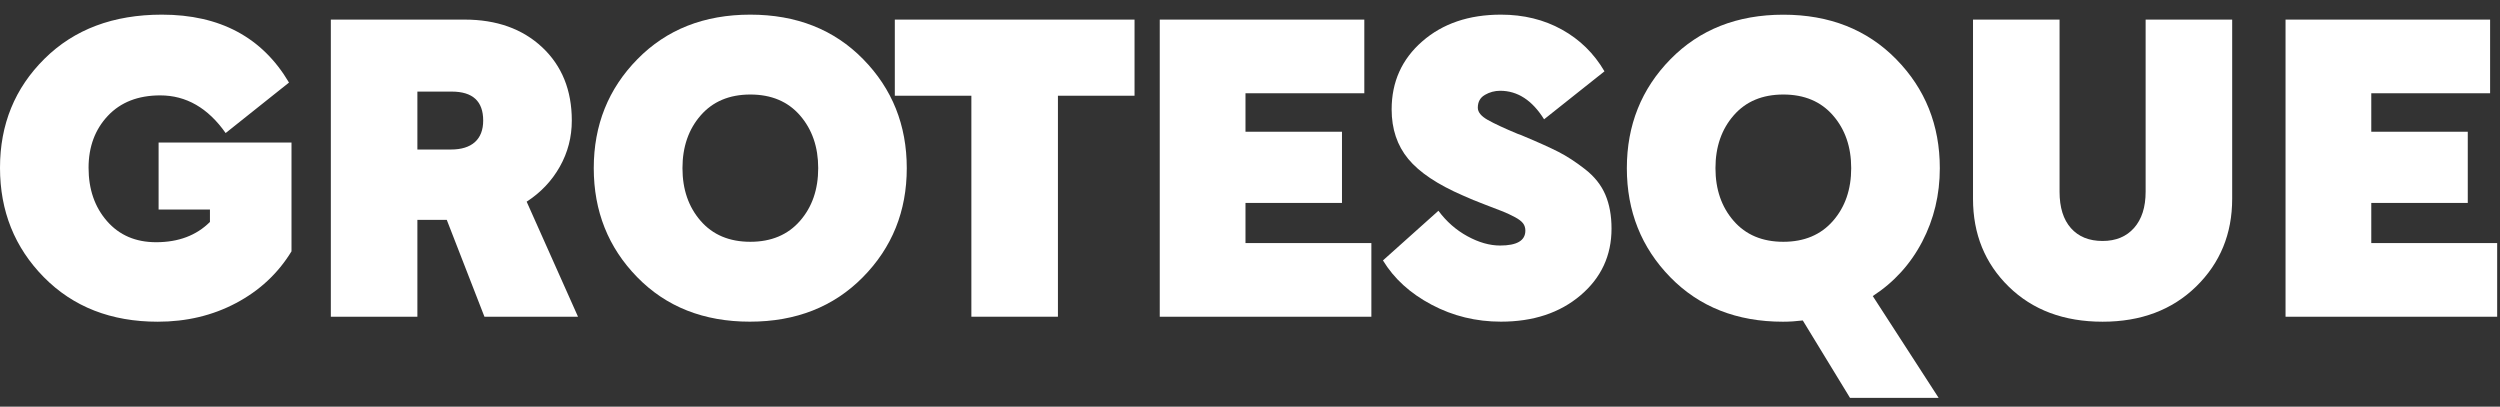
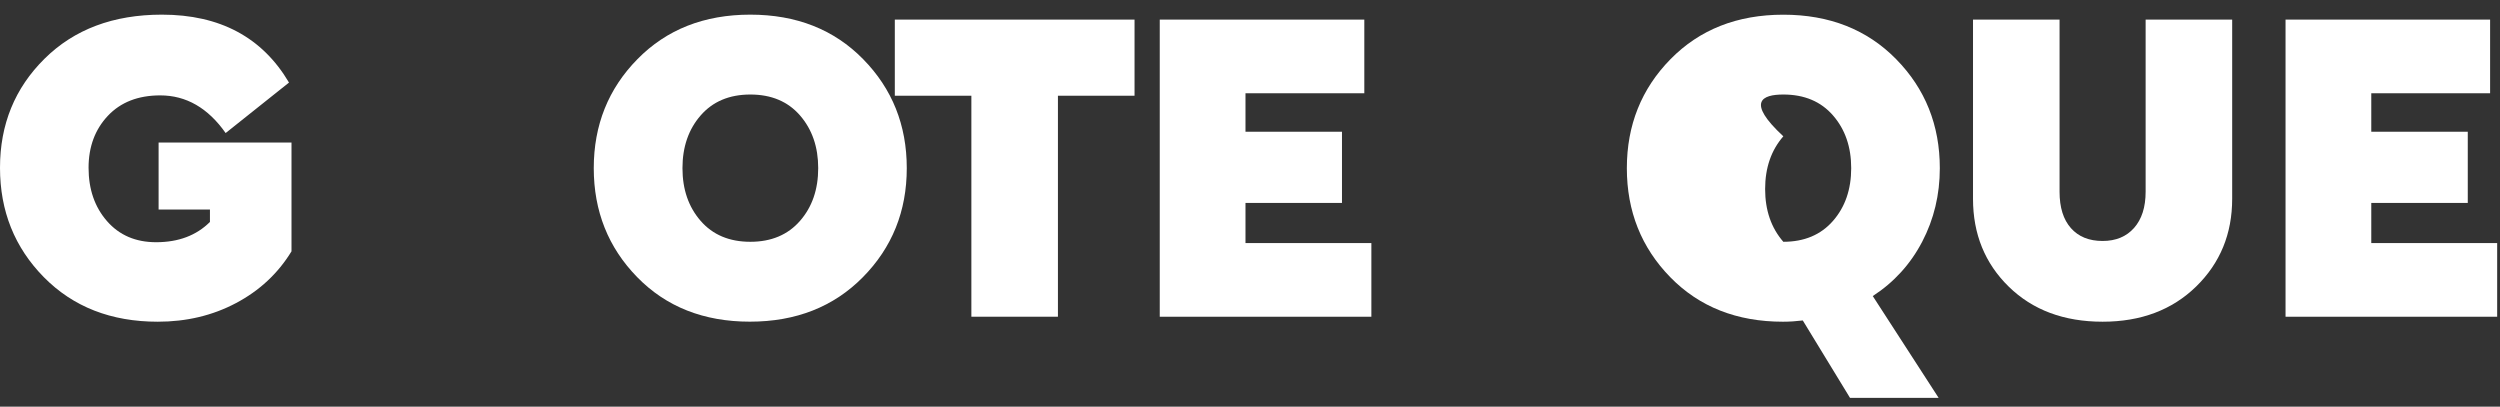
<svg xmlns="http://www.w3.org/2000/svg" version="1.1" id="Layer_1" x="0px" y="0px" viewBox="0 0 520.5 84.67" style="enable-background:new 0 0 520.5 84.67;" xml:space="preserve">
  <rect x="0" y="0" width="520.5" height="84.67" fill="#333333" stroke="none" />
  <style type="text/css">
	.st0{fill:#FFFFFF;}
</style>
  <g>
    <path class="st0" d="M32.85,66.98c5.98,0,11.41-1.29,16.29-3.88c4.88-2.58,8.74-6.17,11.55-10.77V29.67H33.02v13.96h10.69v2.58   c-2.82,2.81-6.55,4.22-11.21,4.22c-4.25,0-7.66-1.46-10.22-4.39c-2.56-2.93-3.84-6.63-3.84-11.11c0-4.36,1.34-7.97,4.01-10.81   c2.67-2.84,6.31-4.26,10.91-4.26c5.4,0,9.94,2.61,13.62,7.84l13.19-10.51C54.6,7.76,45.78,3.05,33.71,3.05   c-10.12,0-18.26,3.06-24.44,9.18C3.09,18.34,0,25.91,0,34.93c0,9.02,3.05,16.61,9.14,22.79C15.23,63.89,23.13,66.98,32.85,66.98   L32.85,66.98z" />
-     <path class="st0" d="M86.9,65.94V45.78h6.12l7.84,20.16h19.48l-10.69-23.95c2.93-1.9,5.23-4.32,6.9-7.28   c1.67-2.96,2.5-6.16,2.5-9.61c0-6.32-2.06-11.4-6.16-15.25c-4.11-3.85-9.5-5.77-16.16-5.77H68.88v61.86H86.9z M94.05,19.07   c4.37,0,6.55,2.01,6.55,6.03c0,1.95-0.58,3.45-1.72,4.48c-1.15,1.03-2.82,1.55-5,1.55H86.9V19.07H94.05z" />
    <path class="st0" d="M123.62,35.01c0,8.96,3.02,16.53,9.05,22.7c6.03,6.17,13.85,9.26,23.45,9.26c9.6,0,17.44-3.09,23.53-9.26   c6.09-6.17,9.14-13.74,9.14-22.7s-3.03-16.53-9.09-22.7c-6.06-6.17-13.89-9.26-23.49-9.26c-9.6,0-17.43,3.09-23.49,9.26   C126.65,18.48,123.62,26.05,123.62,35.01z M170.35,35.01c0,4.42-1.26,8.09-3.79,10.98c-2.53,2.9-5.98,4.35-10.34,4.35   c-4.37,0-7.82-1.45-10.34-4.35c-2.53-2.9-3.79-6.56-3.79-10.98c0-4.42,1.26-8.08,3.79-10.98c2.53-2.9,5.98-4.35,10.34-4.35   c4.37,0,7.82,1.45,10.34,4.35C169.08,26.93,170.35,30.59,170.35,35.01z" />
    <path class="st0" d="M202.24,19.93v46.01h18.02V19.93h15.95V4.08h-49.91v15.85H202.24z" />
    <path class="st0" d="M241.47,65.94h44.05V50.61h-26.21v-8.36h20.09V27.43h-20.09v-8.01h24.74V4.08h-42.59V65.94z" />
-     <path class="st0" d="M334.05,14.85c-2.18-3.73-5.14-6.63-8.88-8.7c-3.74-2.07-7.96-3.1-12.67-3.1c-6.67,0-12.13,1.85-16.38,5.56   c-4.25,3.7-6.38,8.43-6.38,14.17c0,4.08,1.15,7.51,3.45,10.3c2.3,2.79,6.09,5.33,11.38,7.62c1.38,0.63,2.92,1.26,4.61,1.9   c1.69,0.63,2.96,1.12,3.79,1.46c0.83,0.34,1.65,0.73,2.46,1.16c0.8,0.43,1.36,0.86,1.68,1.29c0.32,0.43,0.47,0.93,0.47,1.51   c0,2.07-1.75,3.1-5.26,3.1c-2.18,0-4.45-0.65-6.81-1.94c-2.36-1.29-4.37-3.06-6.03-5.3l-11.55,10.34c2.3,3.79,5.67,6.86,10.13,9.22   c4.45,2.36,9.27,3.53,14.44,3.53c6.72,0,12.24-1.82,16.55-5.47c4.31-3.65,6.47-8.28,6.47-13.91c0-2.7-0.43-5.05-1.29-7.06   c-0.86-2.01-2.27-3.78-4.22-5.3c-1.95-1.52-3.81-2.73-5.56-3.62c-1.75-0.89-4.21-2-7.37-3.32c-0.23-0.11-0.6-0.26-1.12-0.43   c-2.76-1.15-4.83-2.11-6.21-2.89s-2.07-1.62-2.07-2.54c0-1.21,0.49-2.1,1.47-2.67c0.98-0.57,2.04-0.86,3.19-0.86   c3.62,0,6.67,1.98,9.14,5.94L334.05,14.85z" />
-     <path class="st0" d="M375.34,66.72l9.83,16.11h18.45l-13.71-21.19c4.42-2.87,7.86-6.65,10.3-11.33c2.44-4.68,3.66-9.78,3.66-15.29   c0-8.96-3.03-16.53-9.09-22.7c-6.06-6.17-13.89-9.26-23.49-9.26c-9.6,0-17.43,3.09-23.49,9.26c-6.06,6.17-9.09,13.74-9.09,22.7   s3.02,16.53,9.05,22.7c6.03,6.17,13.85,9.26,23.45,9.26C372.58,66.98,373.96,66.89,375.34,66.72L375.34,66.72z M371.29,19.68   c4.37,0,7.82,1.45,10.34,4.35c2.53,2.9,3.79,6.56,3.79,10.98c0,4.42-1.26,8.09-3.79,10.98c-2.53,2.9-5.98,4.35-10.34,4.35   c-4.37,0-7.82-1.45-10.34-4.35c-2.53-2.9-3.79-6.56-3.79-10.98c0-4.42,1.26-8.08,3.79-10.98   C363.47,21.13,366.92,19.68,371.29,19.68z" />
+     <path class="st0" d="M375.34,66.72l9.83,16.11h18.45l-13.71-21.19c4.42-2.87,7.86-6.65,10.3-11.33c2.44-4.68,3.66-9.78,3.66-15.29   c0-8.96-3.03-16.53-9.09-22.7c-6.06-6.17-13.89-9.26-23.49-9.26c-9.6,0-17.43,3.09-23.49,9.26c-6.06,6.17-9.09,13.74-9.09,22.7   s3.02,16.53,9.05,22.7c6.03,6.17,13.85,9.26,23.45,9.26C372.58,66.98,373.96,66.89,375.34,66.72L375.34,66.72z M371.29,19.68   c4.37,0,7.82,1.45,10.34,4.35c2.53,2.9,3.79,6.56,3.79,10.98c0,4.42-1.26,8.09-3.79,10.98c-2.53,2.9-5.98,4.35-10.34,4.35   c-2.53-2.9-3.79-6.56-3.79-10.98c0-4.42,1.26-8.08,3.79-10.98   C363.47,21.13,366.92,19.68,371.29,19.68z" />
    <path class="st0" d="M457.24,59.65c5-4.88,7.5-10.97,7.5-18.26V4.08h-18.02v35.84c0,3.22-0.81,5.73-2.41,7.54   c-1.61,1.81-3.79,2.71-6.55,2.71c-2.82,0-5.01-0.89-6.59-2.67c-1.58-1.78-2.37-4.31-2.37-7.58V4.08h-18.02v37.31   c0,7.35,2.49,13.46,7.46,18.31c4.97,4.85,11.48,7.28,19.53,7.28C445.74,66.98,452.24,64.53,457.24,59.65z" />
    <path class="st0" d="M475.86,65.94h44.05V50.61H493.7v-8.36h20.09V27.43H493.7v-8.01h24.74V4.08h-42.59V65.94z" />
  </g>
</svg>